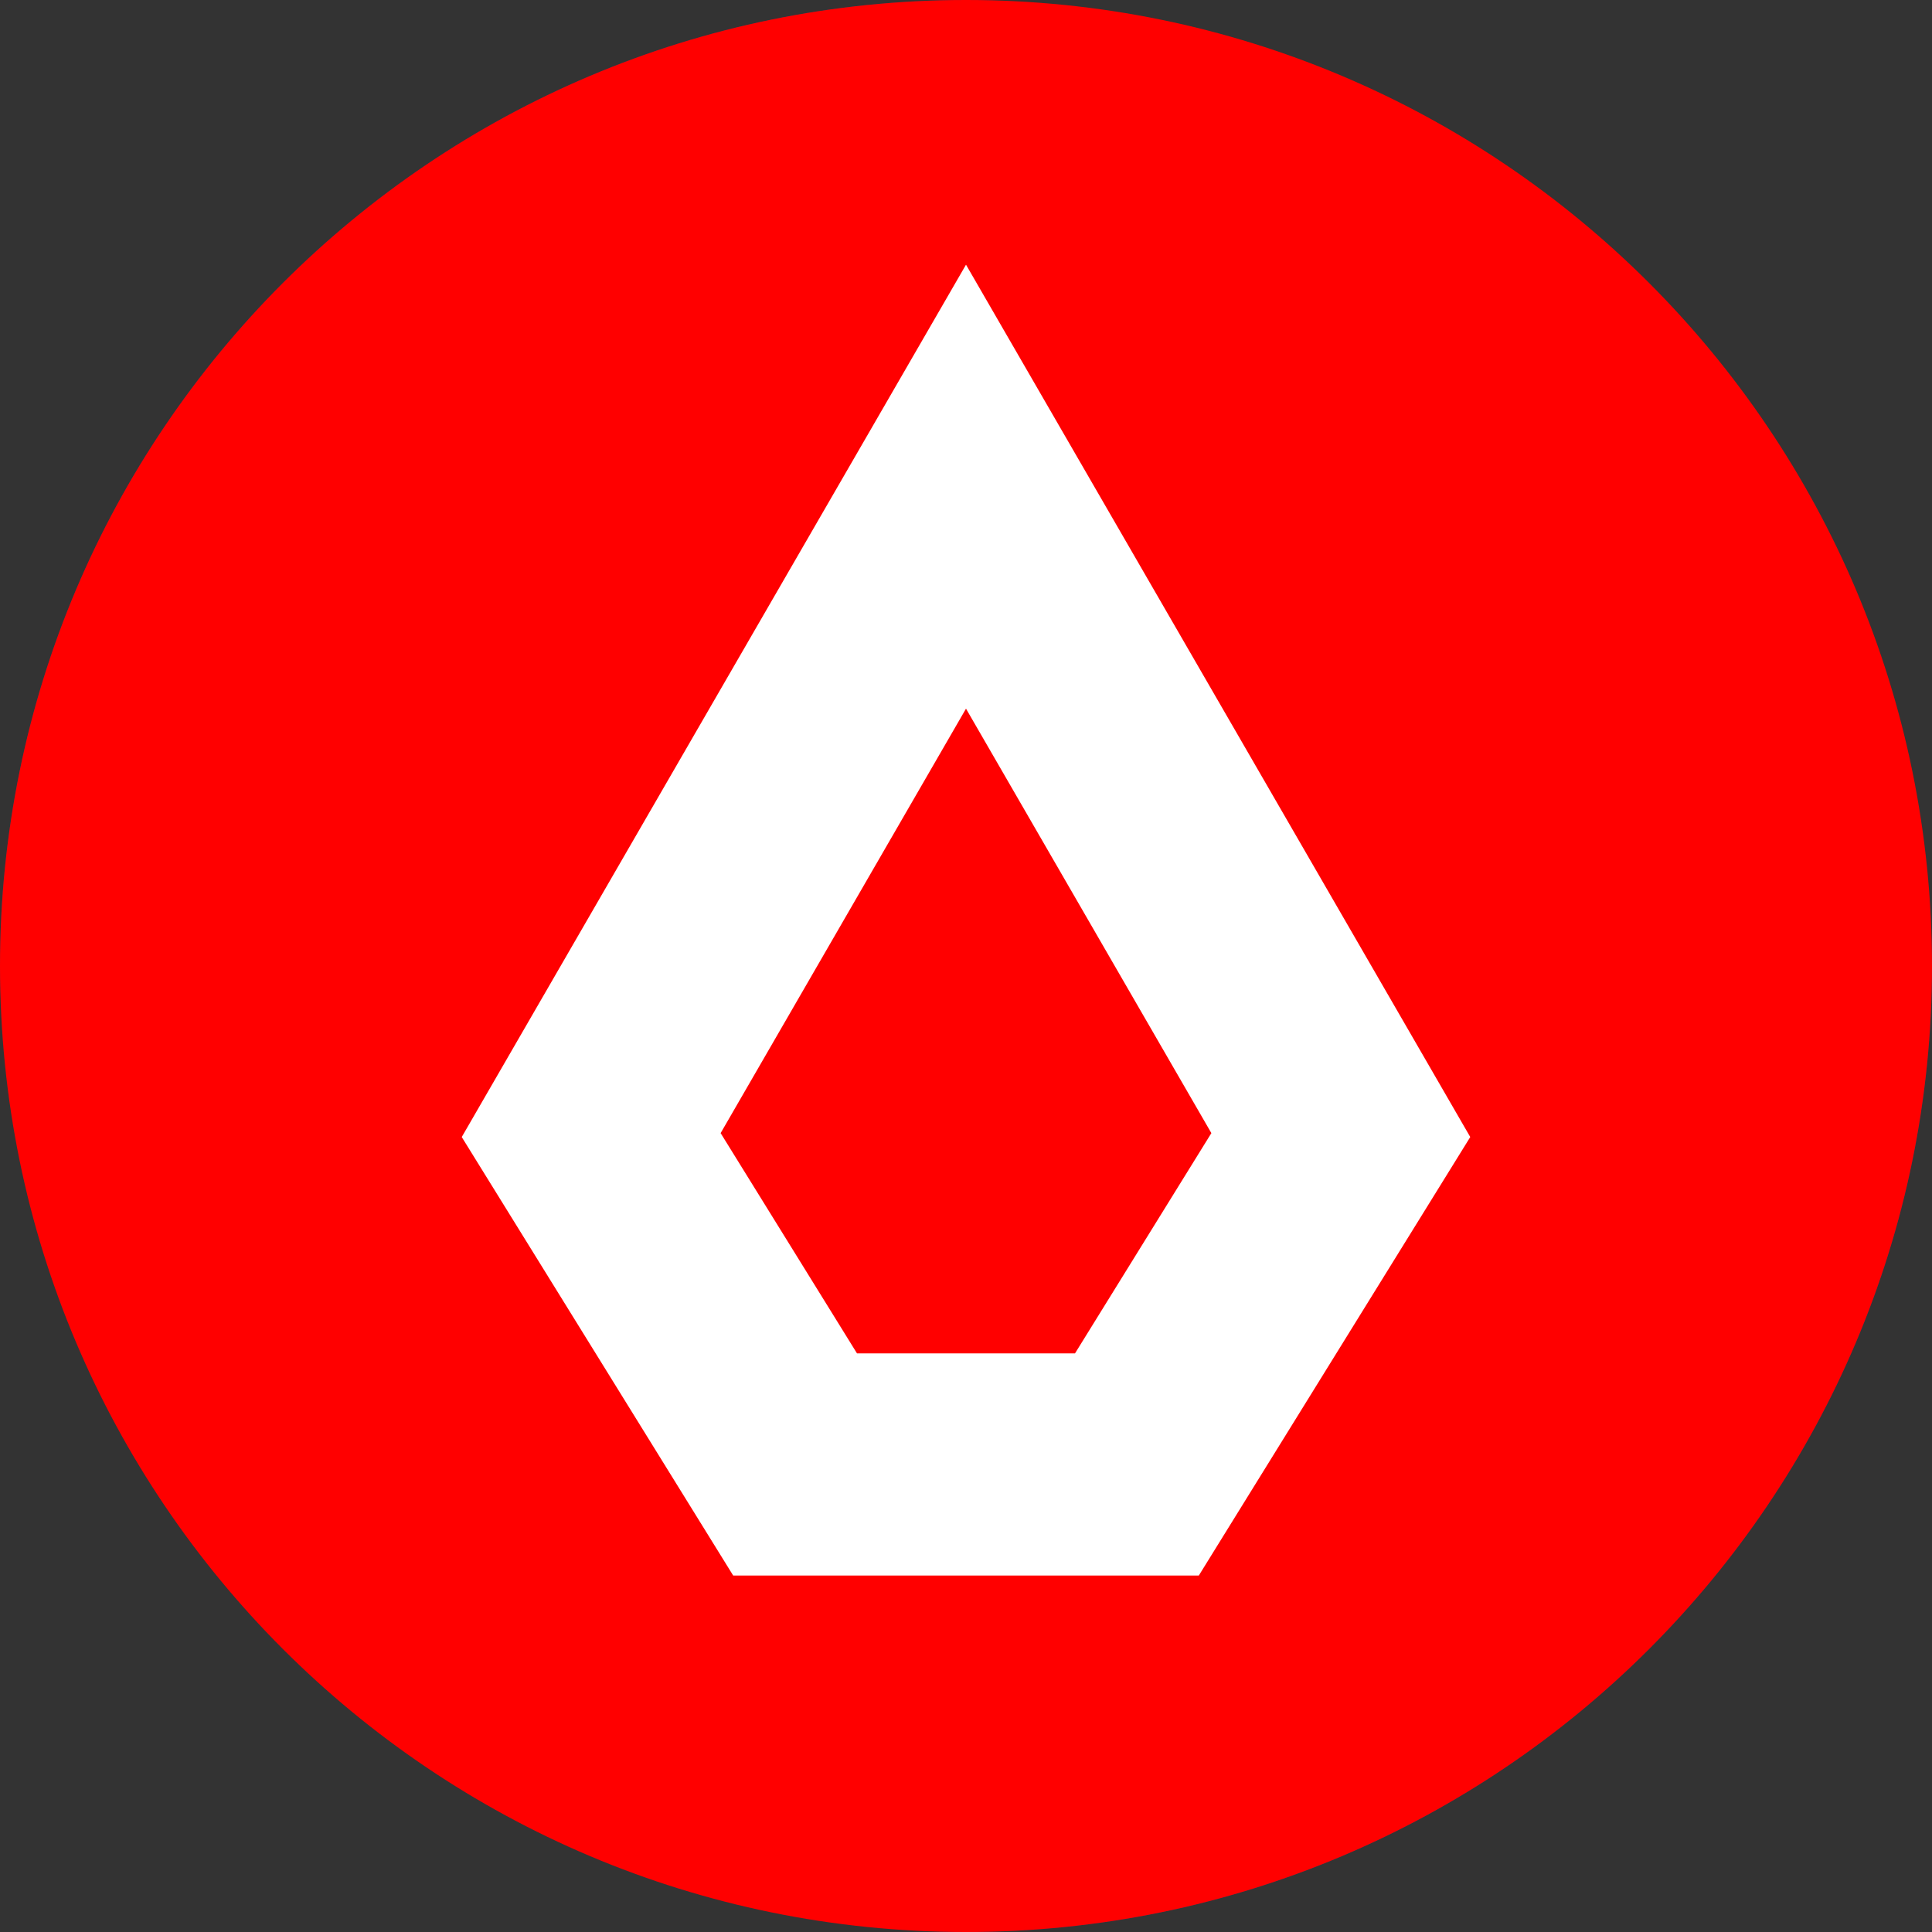
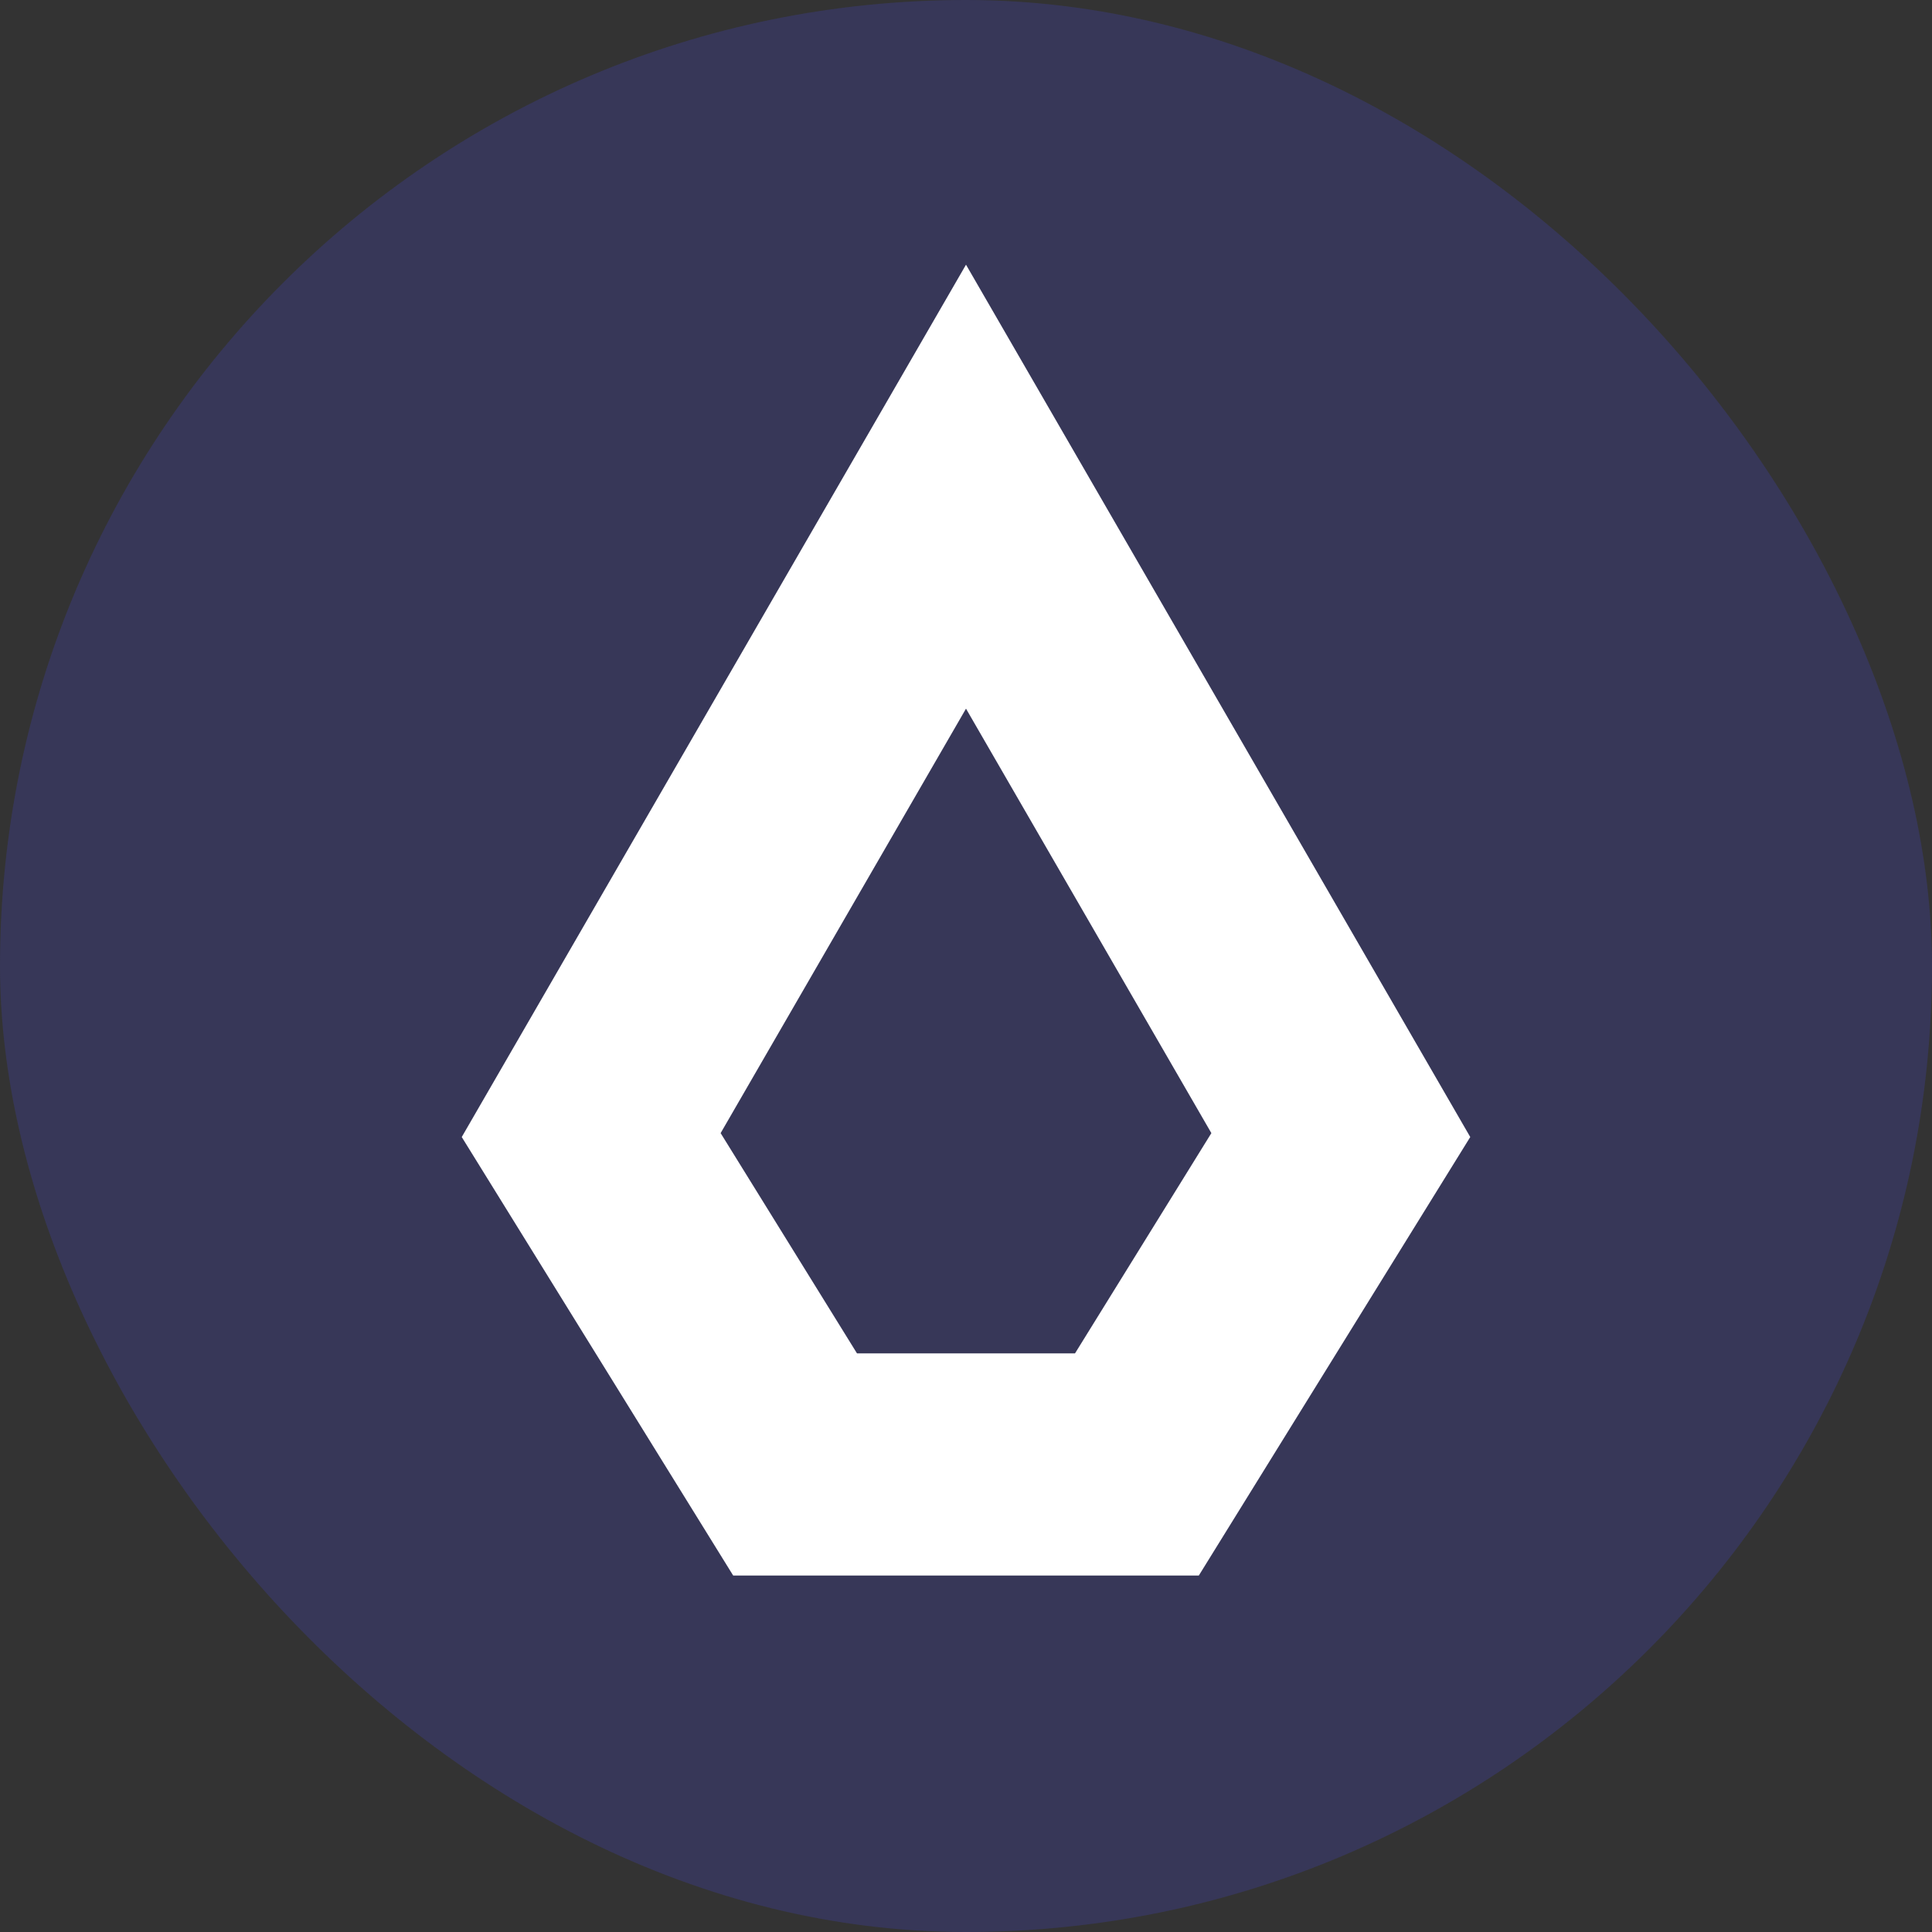
<svg xmlns="http://www.w3.org/2000/svg" width="40" height="40" viewBox="0 0 40 40" fill="none">
  <rect x="0" y="0" width="40" height="40" fill="#333333" stroke="none" />
  <rect width="40" height="40" rx="20" fill="#373758" />
  <g clip-path="url(#clip0_2168_6600)">
-     <path d="M20 40C31.046 40 40 31.046 40 20C40 8.954 31.046 0 20 0C8.954 0 0 8.954 0 20C0 31.046 8.954 40 20 40Z" fill="#FF0000" />
    <path fill-rule="evenodd" clip-rule="evenodd" d="M20 5.48L9.56 23.541L15.18 32.62H24.82L30.44 23.541L20 5.48ZM20 14.672L14.92 23.46L17.743 28.02H22.257L25.08 23.46L20 14.672Z" fill="white" />
  </g>
  <defs>
    <clipPath id="clip0_2168_6600">
      <rect width="40" height="40" fill="white" />
    </clipPath>
  </defs>
</svg>